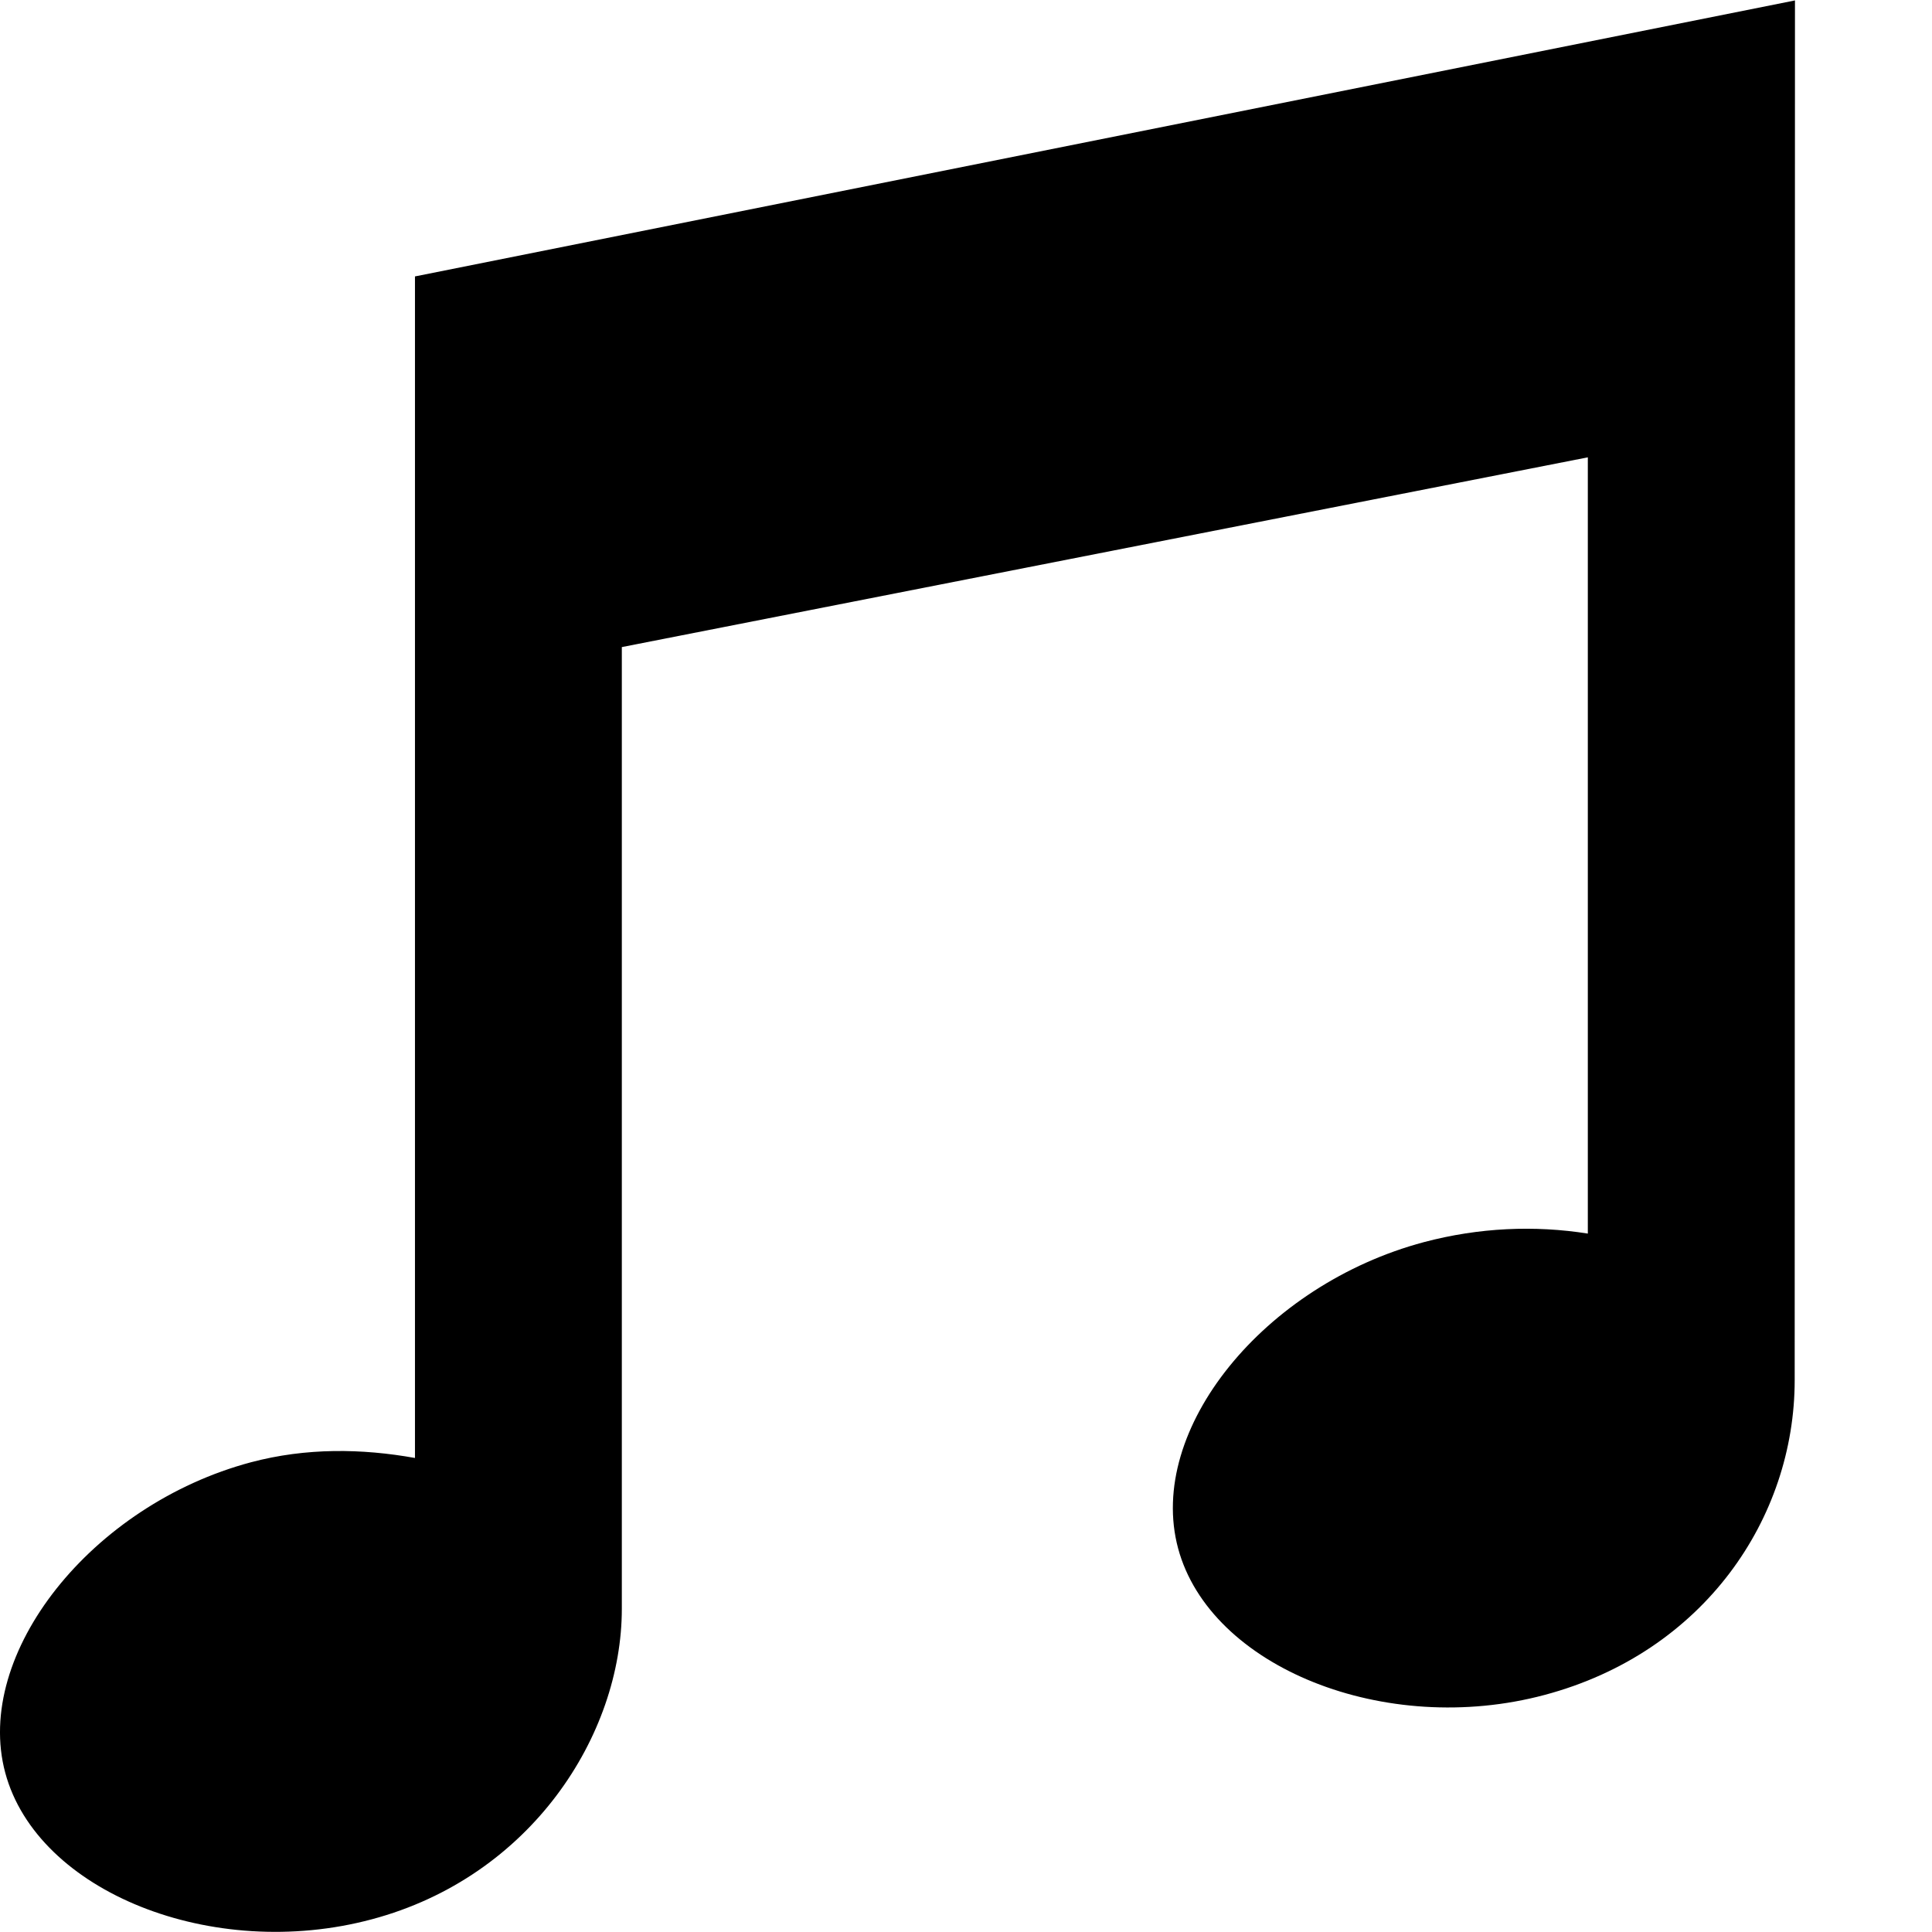
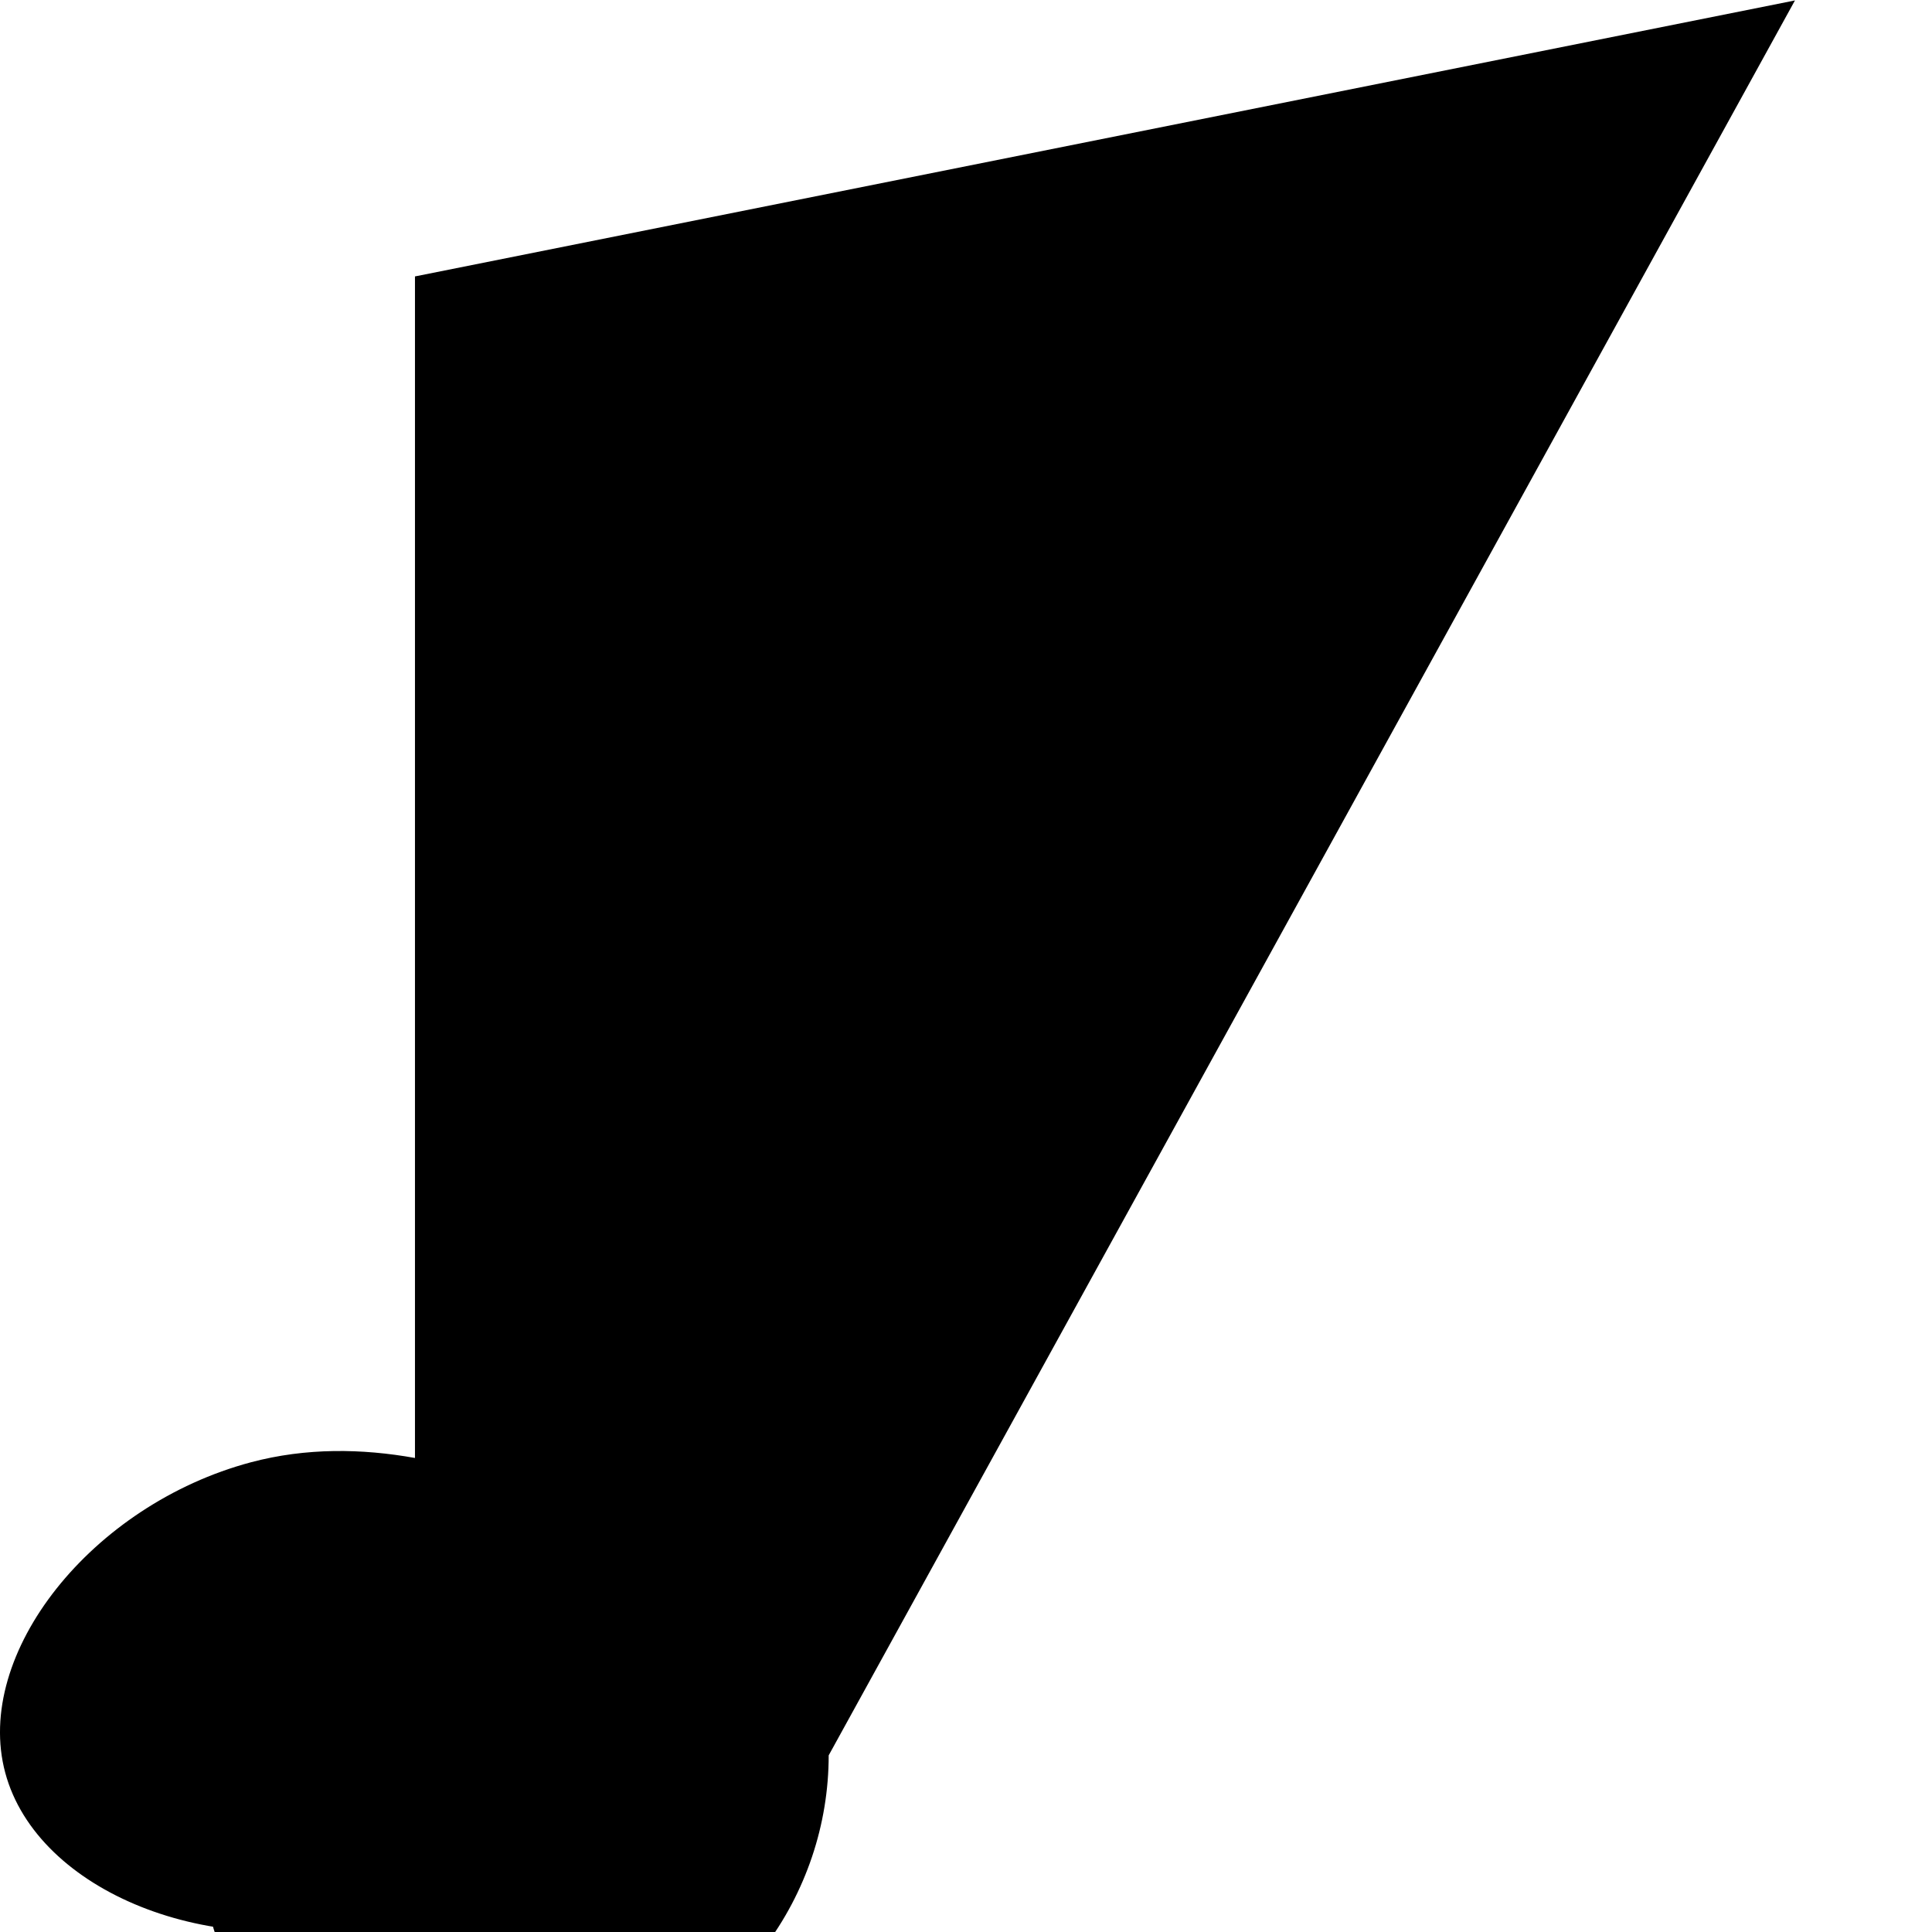
<svg xmlns="http://www.w3.org/2000/svg" version="1.1" width="100%" height="100%" viewBox="0 0 14 14" id="svg2">
  <defs id="defs6" />
-   <rect width="14" height="14" x="0" y="0" id="canvas" style="fill:none;stroke:none;visibility:hidden" />
-   <path d="M 13.007,0.003 3.007,2.003 l 0,8.562 c -0.385,-0.069 -0.788,-0.075 -1.188,0.031 -1.155,0.308 -2.013,1.387 -1.781,2.25 0.232,0.863 1.501,1.371 2.656,1.062 1.155,-0.308 1.812,-1.336 1.812,-2.25 l 0,-6.969 7,-1.375 0,5.625 c -0.385,-0.061 -0.788,-0.044 -1.188,0.062 -1.155,0.308 -2.013,1.356 -1.781,2.219 0.232,0.862 1.502,1.371 2.656,1.062 1.155,-0.308 1.812,-1.281 1.812,-2.281 z" id="nightclub" style="fill:#000000;fill-opacity:1;fill-rule:nonzero;stroke:none" />
+   <path d="M 13.007,0.003 3.007,2.003 l 0,8.562 c -0.385,-0.069 -0.788,-0.075 -1.188,0.031 -1.155,0.308 -2.013,1.387 -1.781,2.25 0.232,0.863 1.501,1.371 2.656,1.062 1.155,-0.308 1.812,-1.336 1.812,-2.25 c -0.385,-0.061 -0.788,-0.044 -1.188,0.062 -1.155,0.308 -2.013,1.356 -1.781,2.219 0.232,0.862 1.502,1.371 2.656,1.062 1.155,-0.308 1.812,-1.281 1.812,-2.281 z" id="nightclub" style="fill:#000000;fill-opacity:1;fill-rule:nonzero;stroke:none" />
</svg>